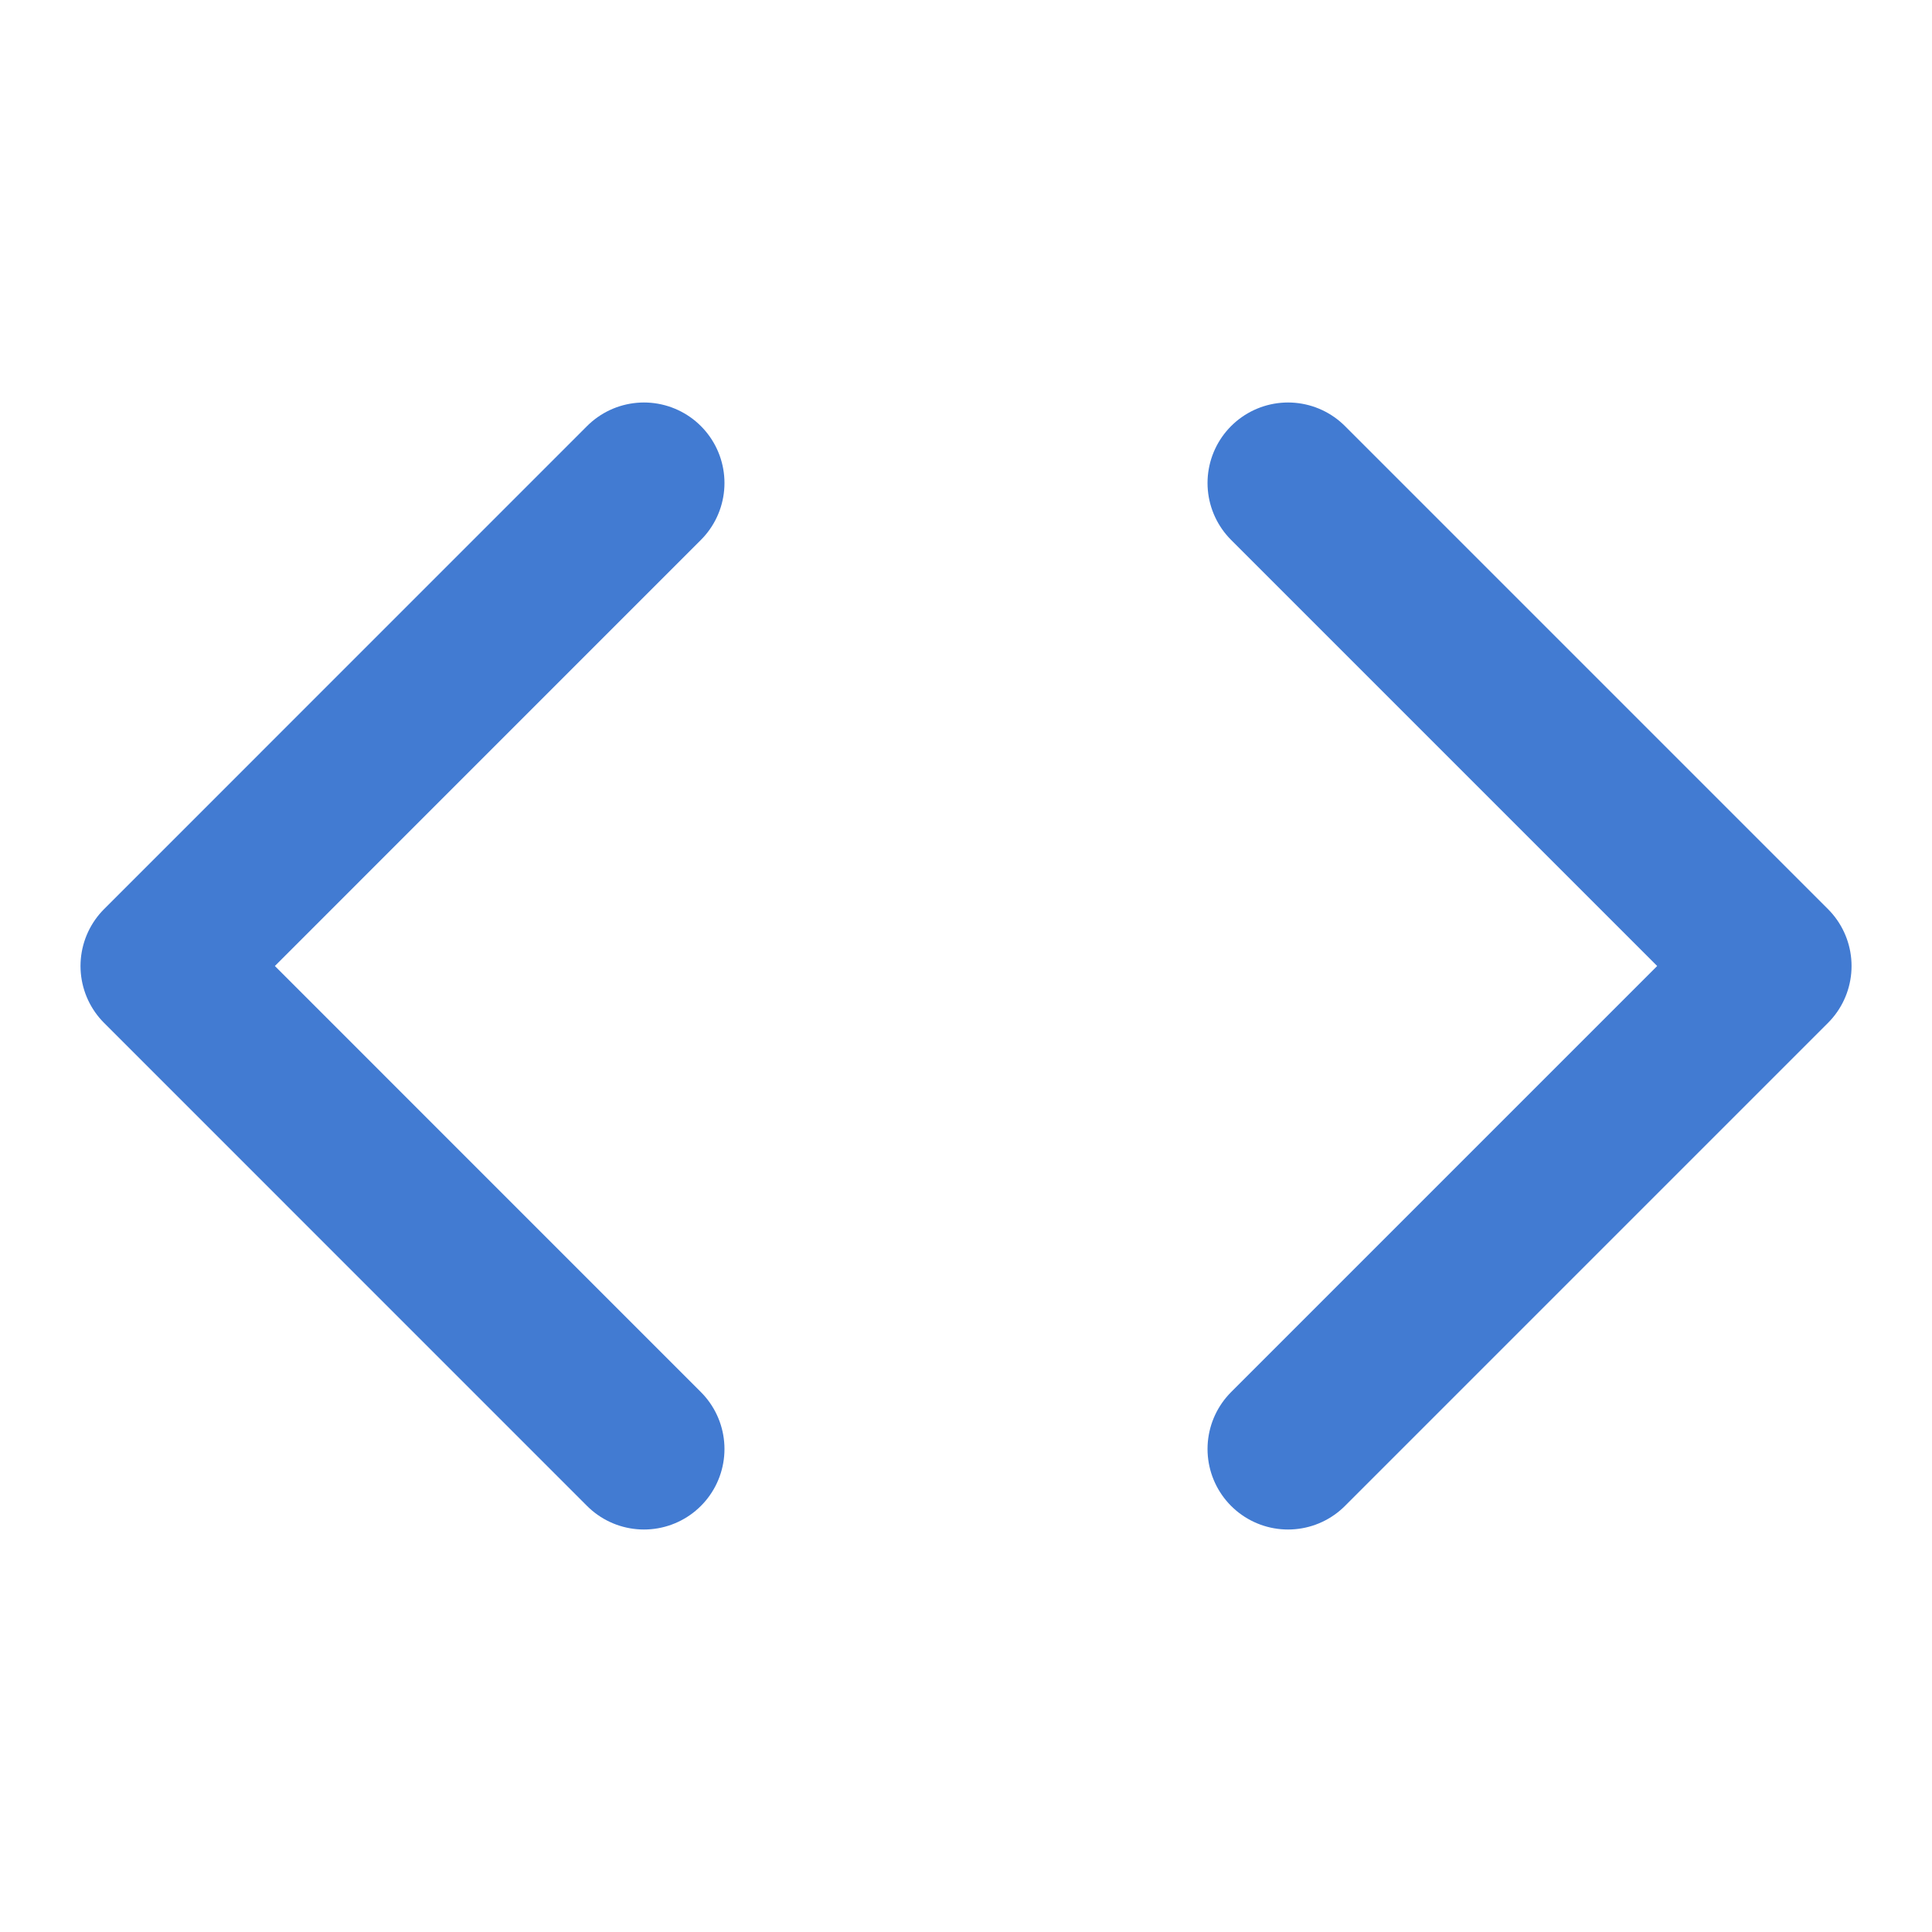
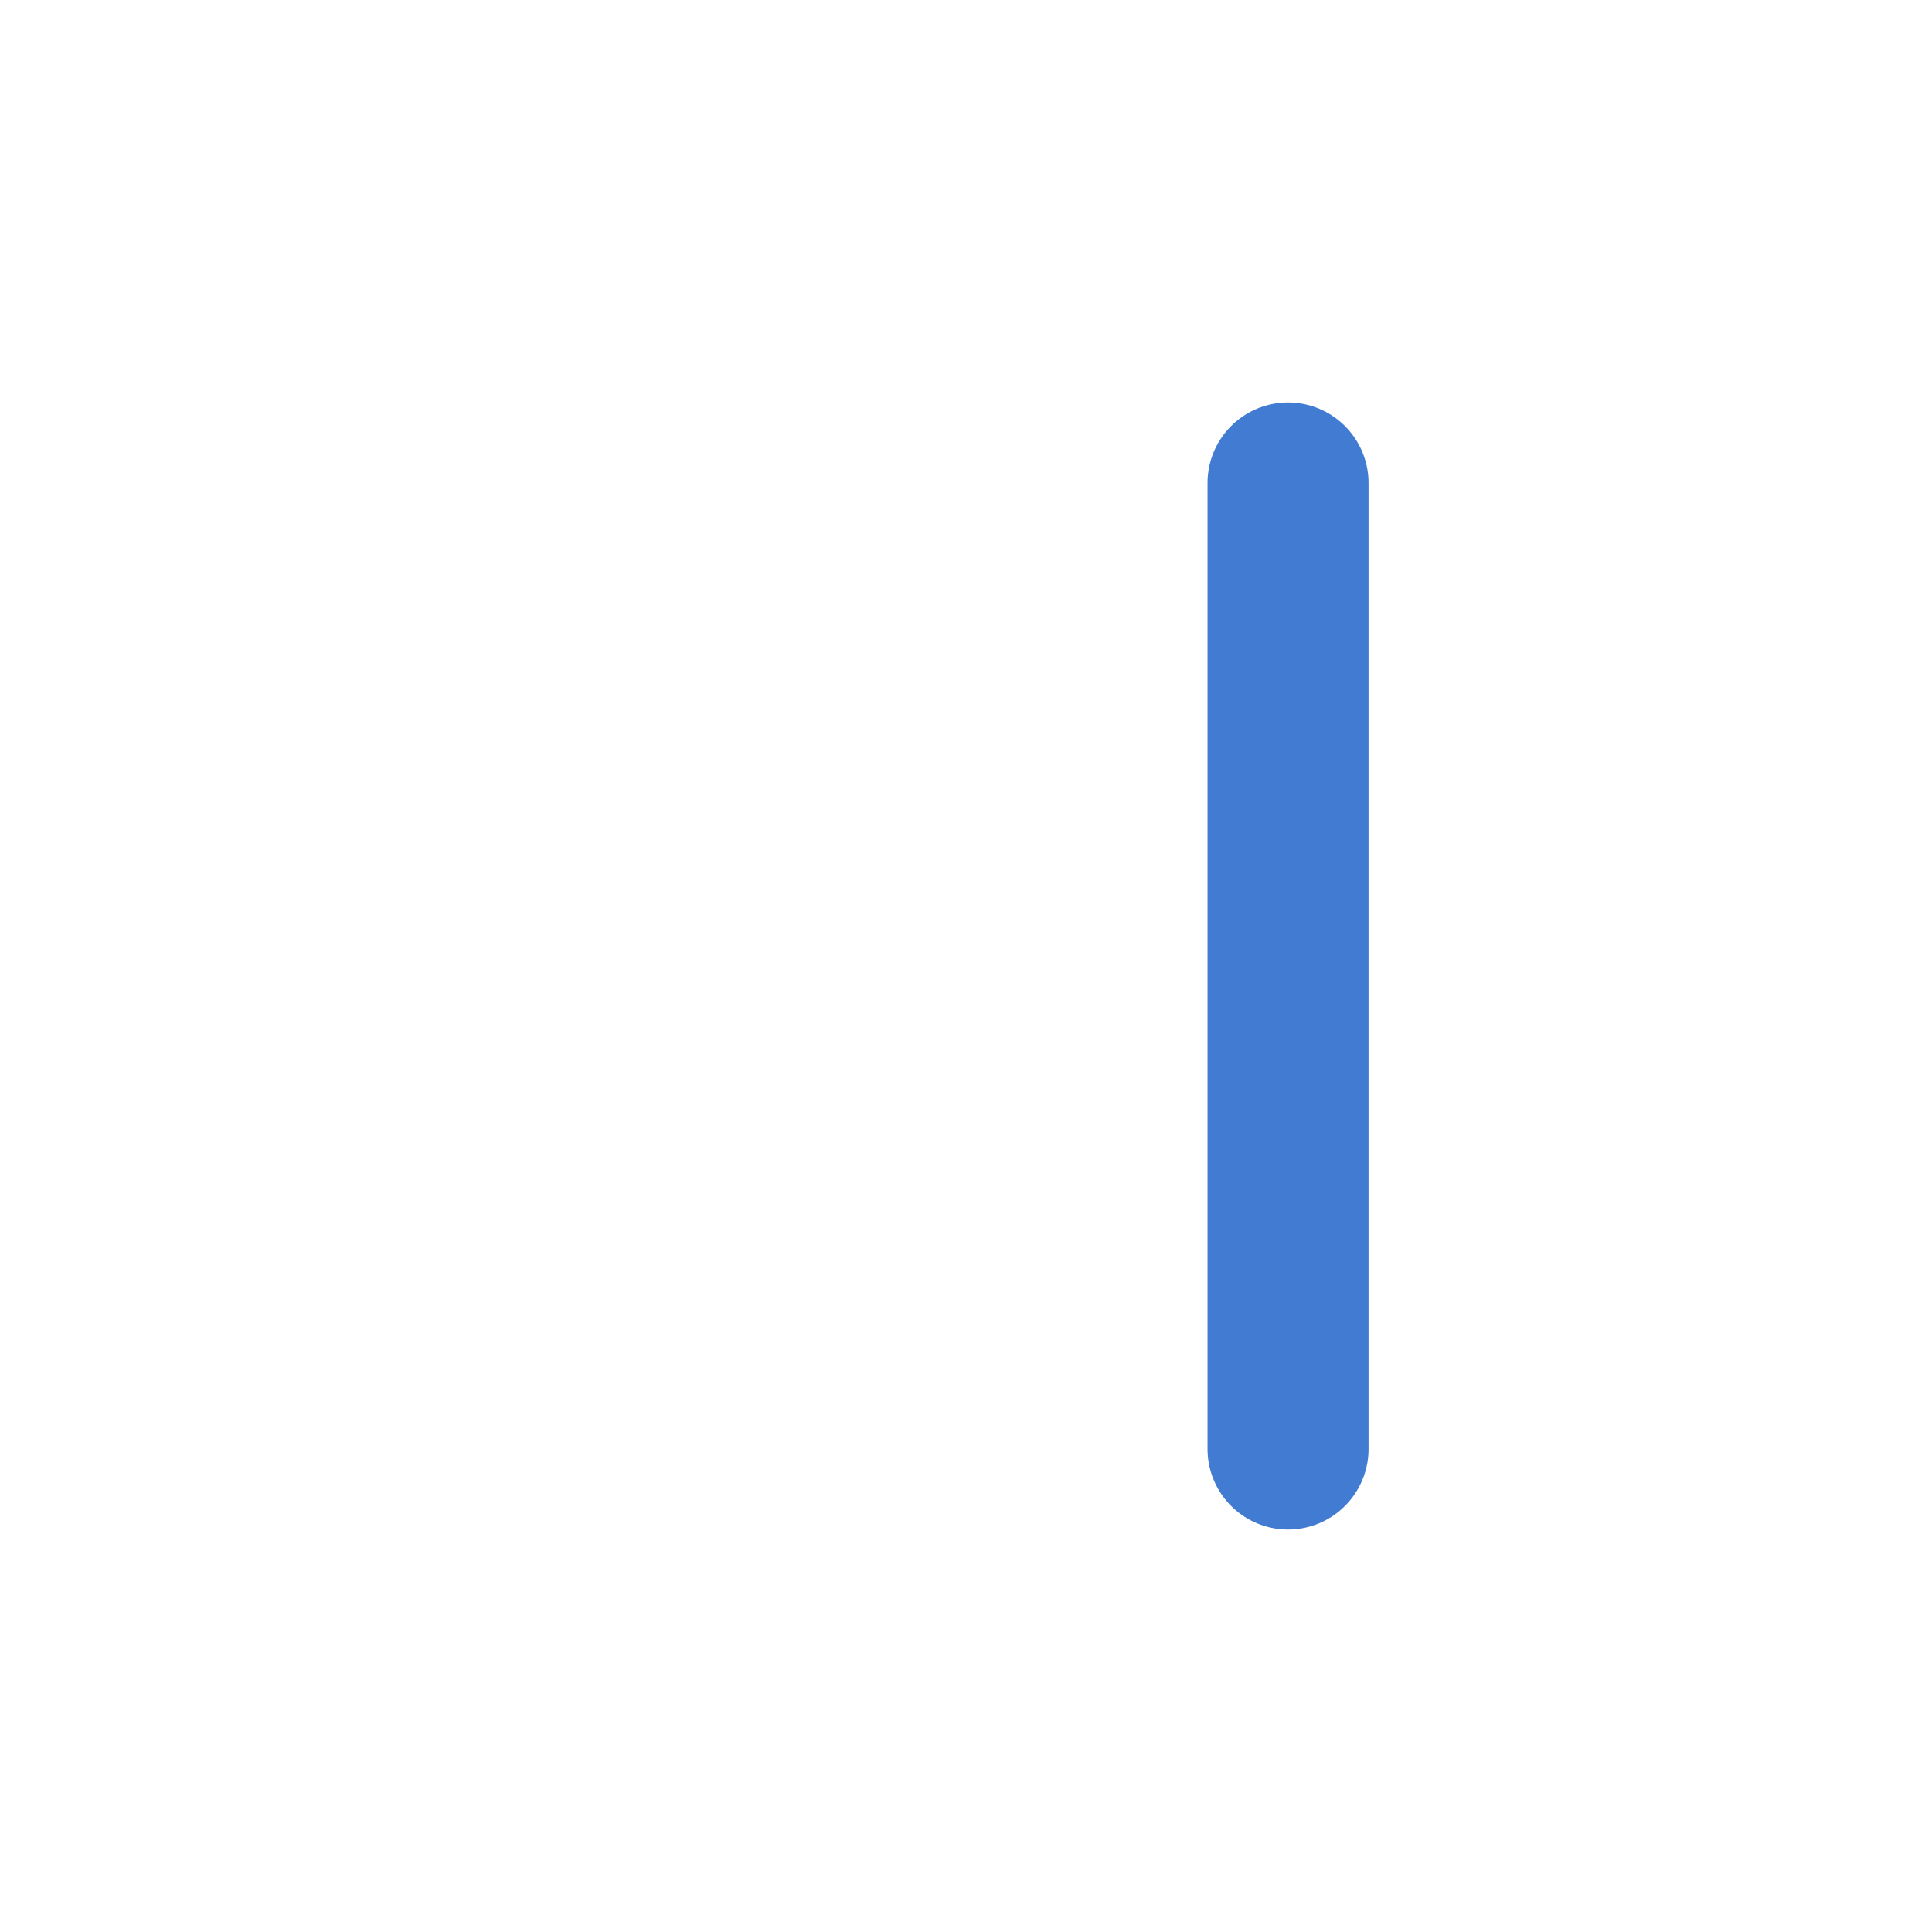
<svg xmlns="http://www.w3.org/2000/svg" width="32" height="32" viewBox="0 0 32 32" fill="none">
-   <path d="M21.334 24L29.334 16L21.334 8" stroke="#427BD2" stroke-width="2.667" stroke-linecap="round" stroke-linejoin="round" />
-   <path d="M10.666 8L2.667 16L10.666 24" stroke="#427BD2" stroke-width="2.667" stroke-linecap="round" stroke-linejoin="round" />
+   <path d="M21.334 24L21.334 8" stroke="#427BD2" stroke-width="2.667" stroke-linecap="round" stroke-linejoin="round" />
</svg>